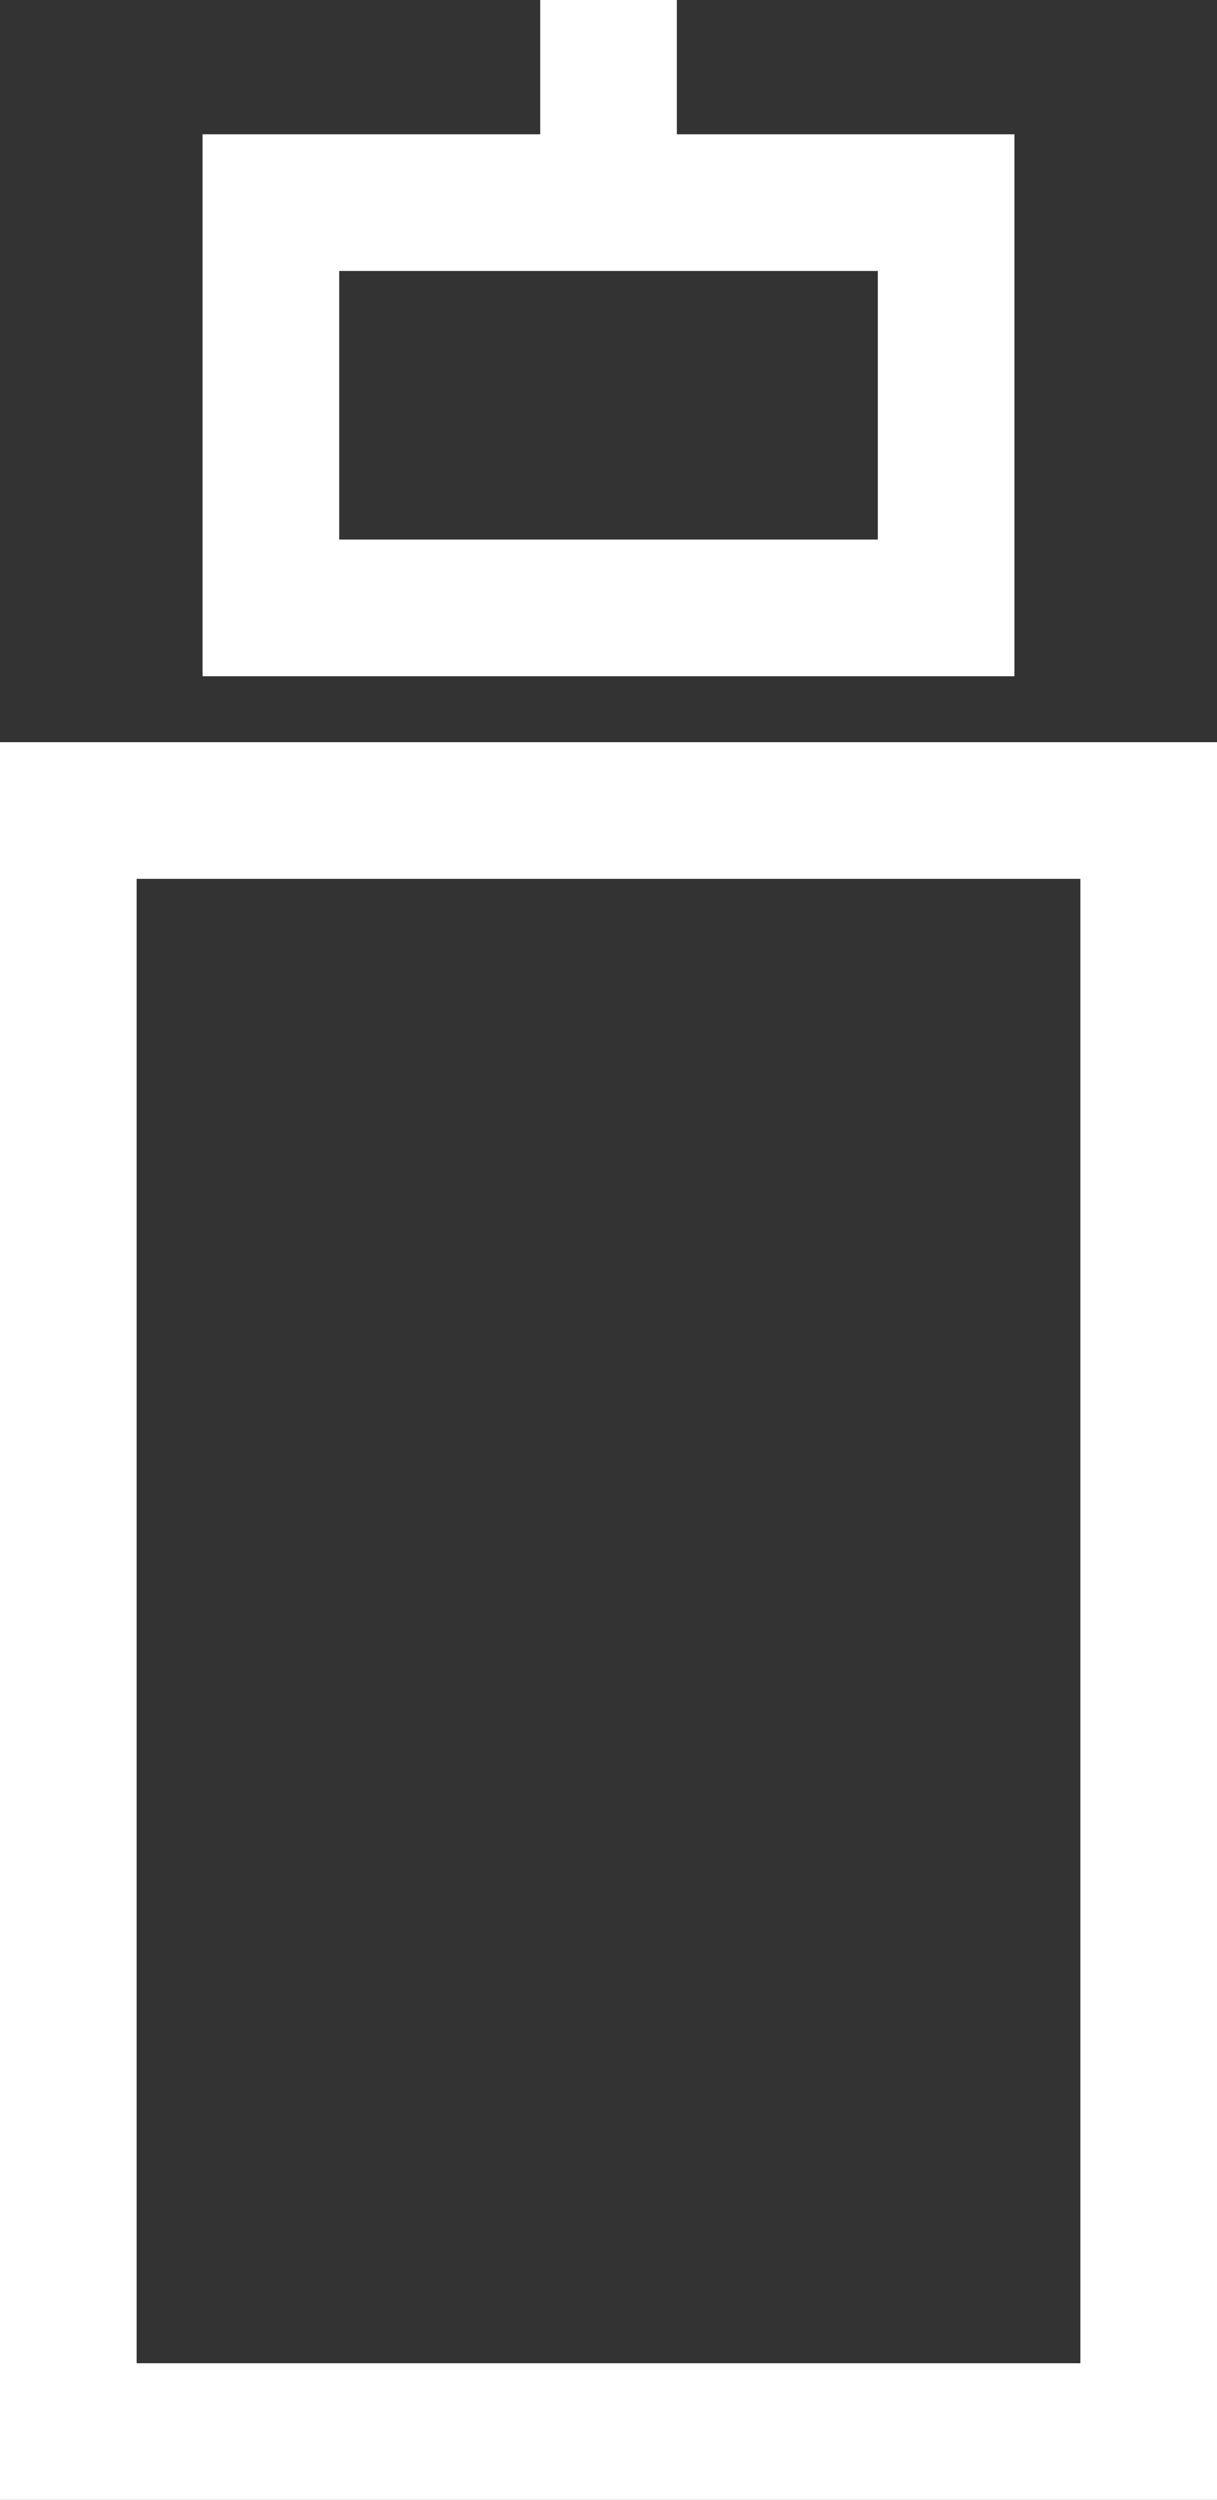
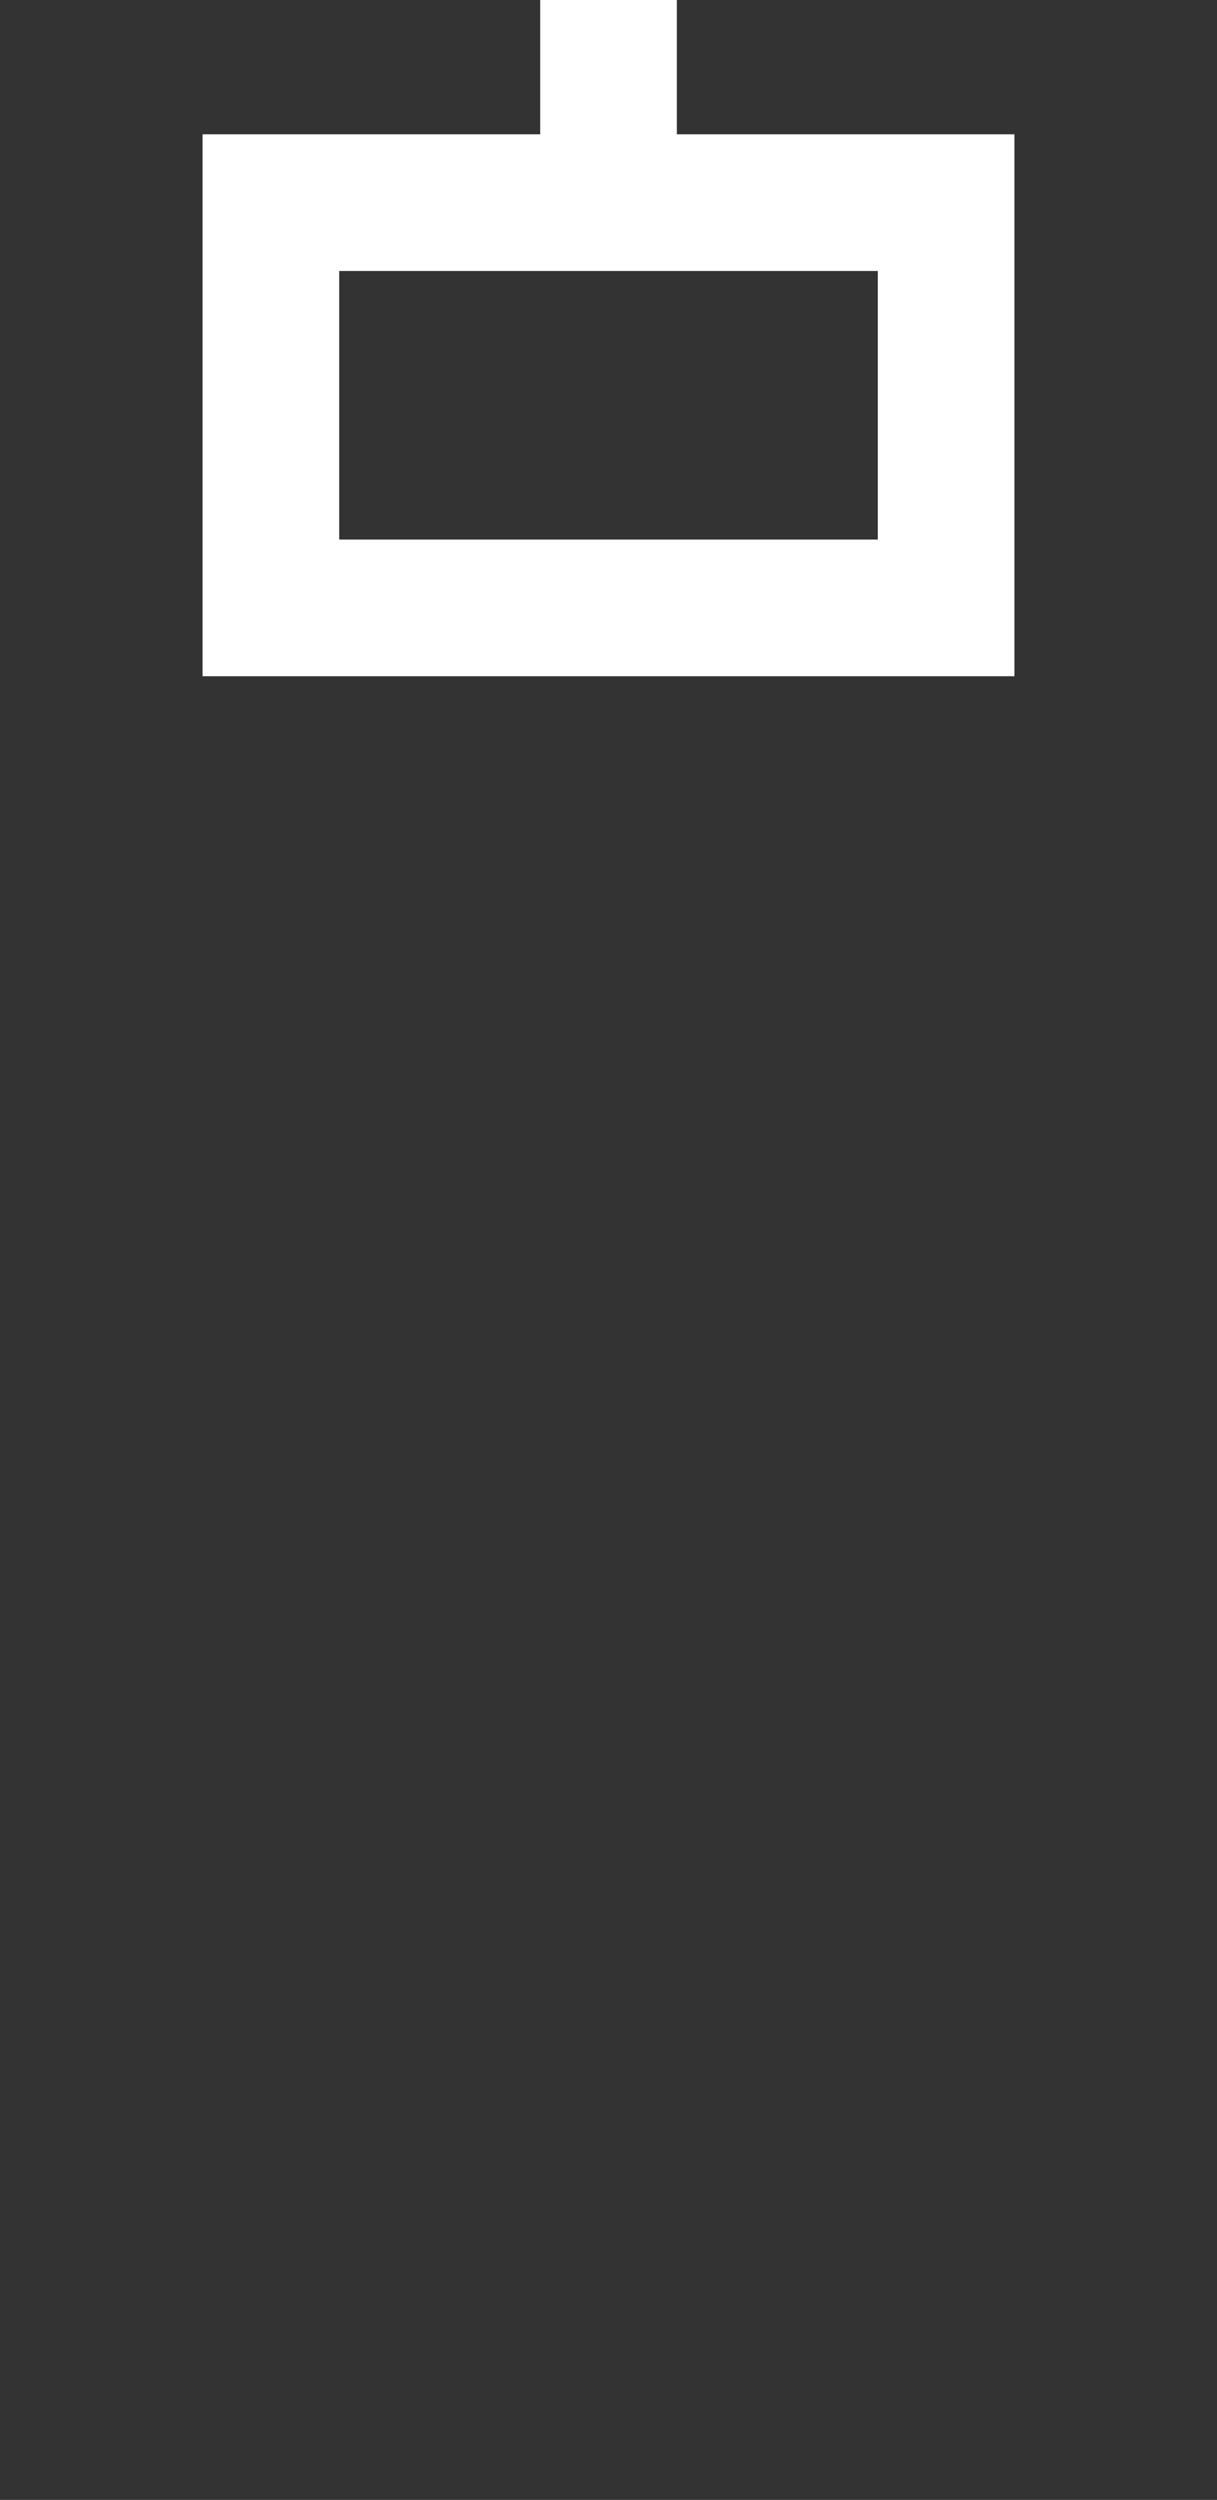
<svg xmlns="http://www.w3.org/2000/svg" width="26.723" height="54.876" viewBox="0 0 26.723 54.876">
  <rect x="0" y="0" width="26.723" height="54.876" fill="#333333" stroke="none" />
  <g id="グループ_444" data-name="グループ 444" transform="translate(1.5)">
-     <rect id="長方形_684" data-name="長方形 684" width="23.723" height="35.584" transform="translate(0 17.792)" fill="none" stroke="#fff" stroke-miterlimit="10" stroke-width="3" />
    <rect id="長方形_686" data-name="長方形 686" width="14.827" height="8.896" transform="translate(4.448 4.448)" fill="none" stroke="#fff" stroke-miterlimit="10" stroke-width="3" />
    <line id="線_318" data-name="線 318" y2="4.448" transform="translate(11.862 0)" fill="none" stroke="#fff" stroke-miterlimit="10" stroke-width="3" />
  </g>
</svg>